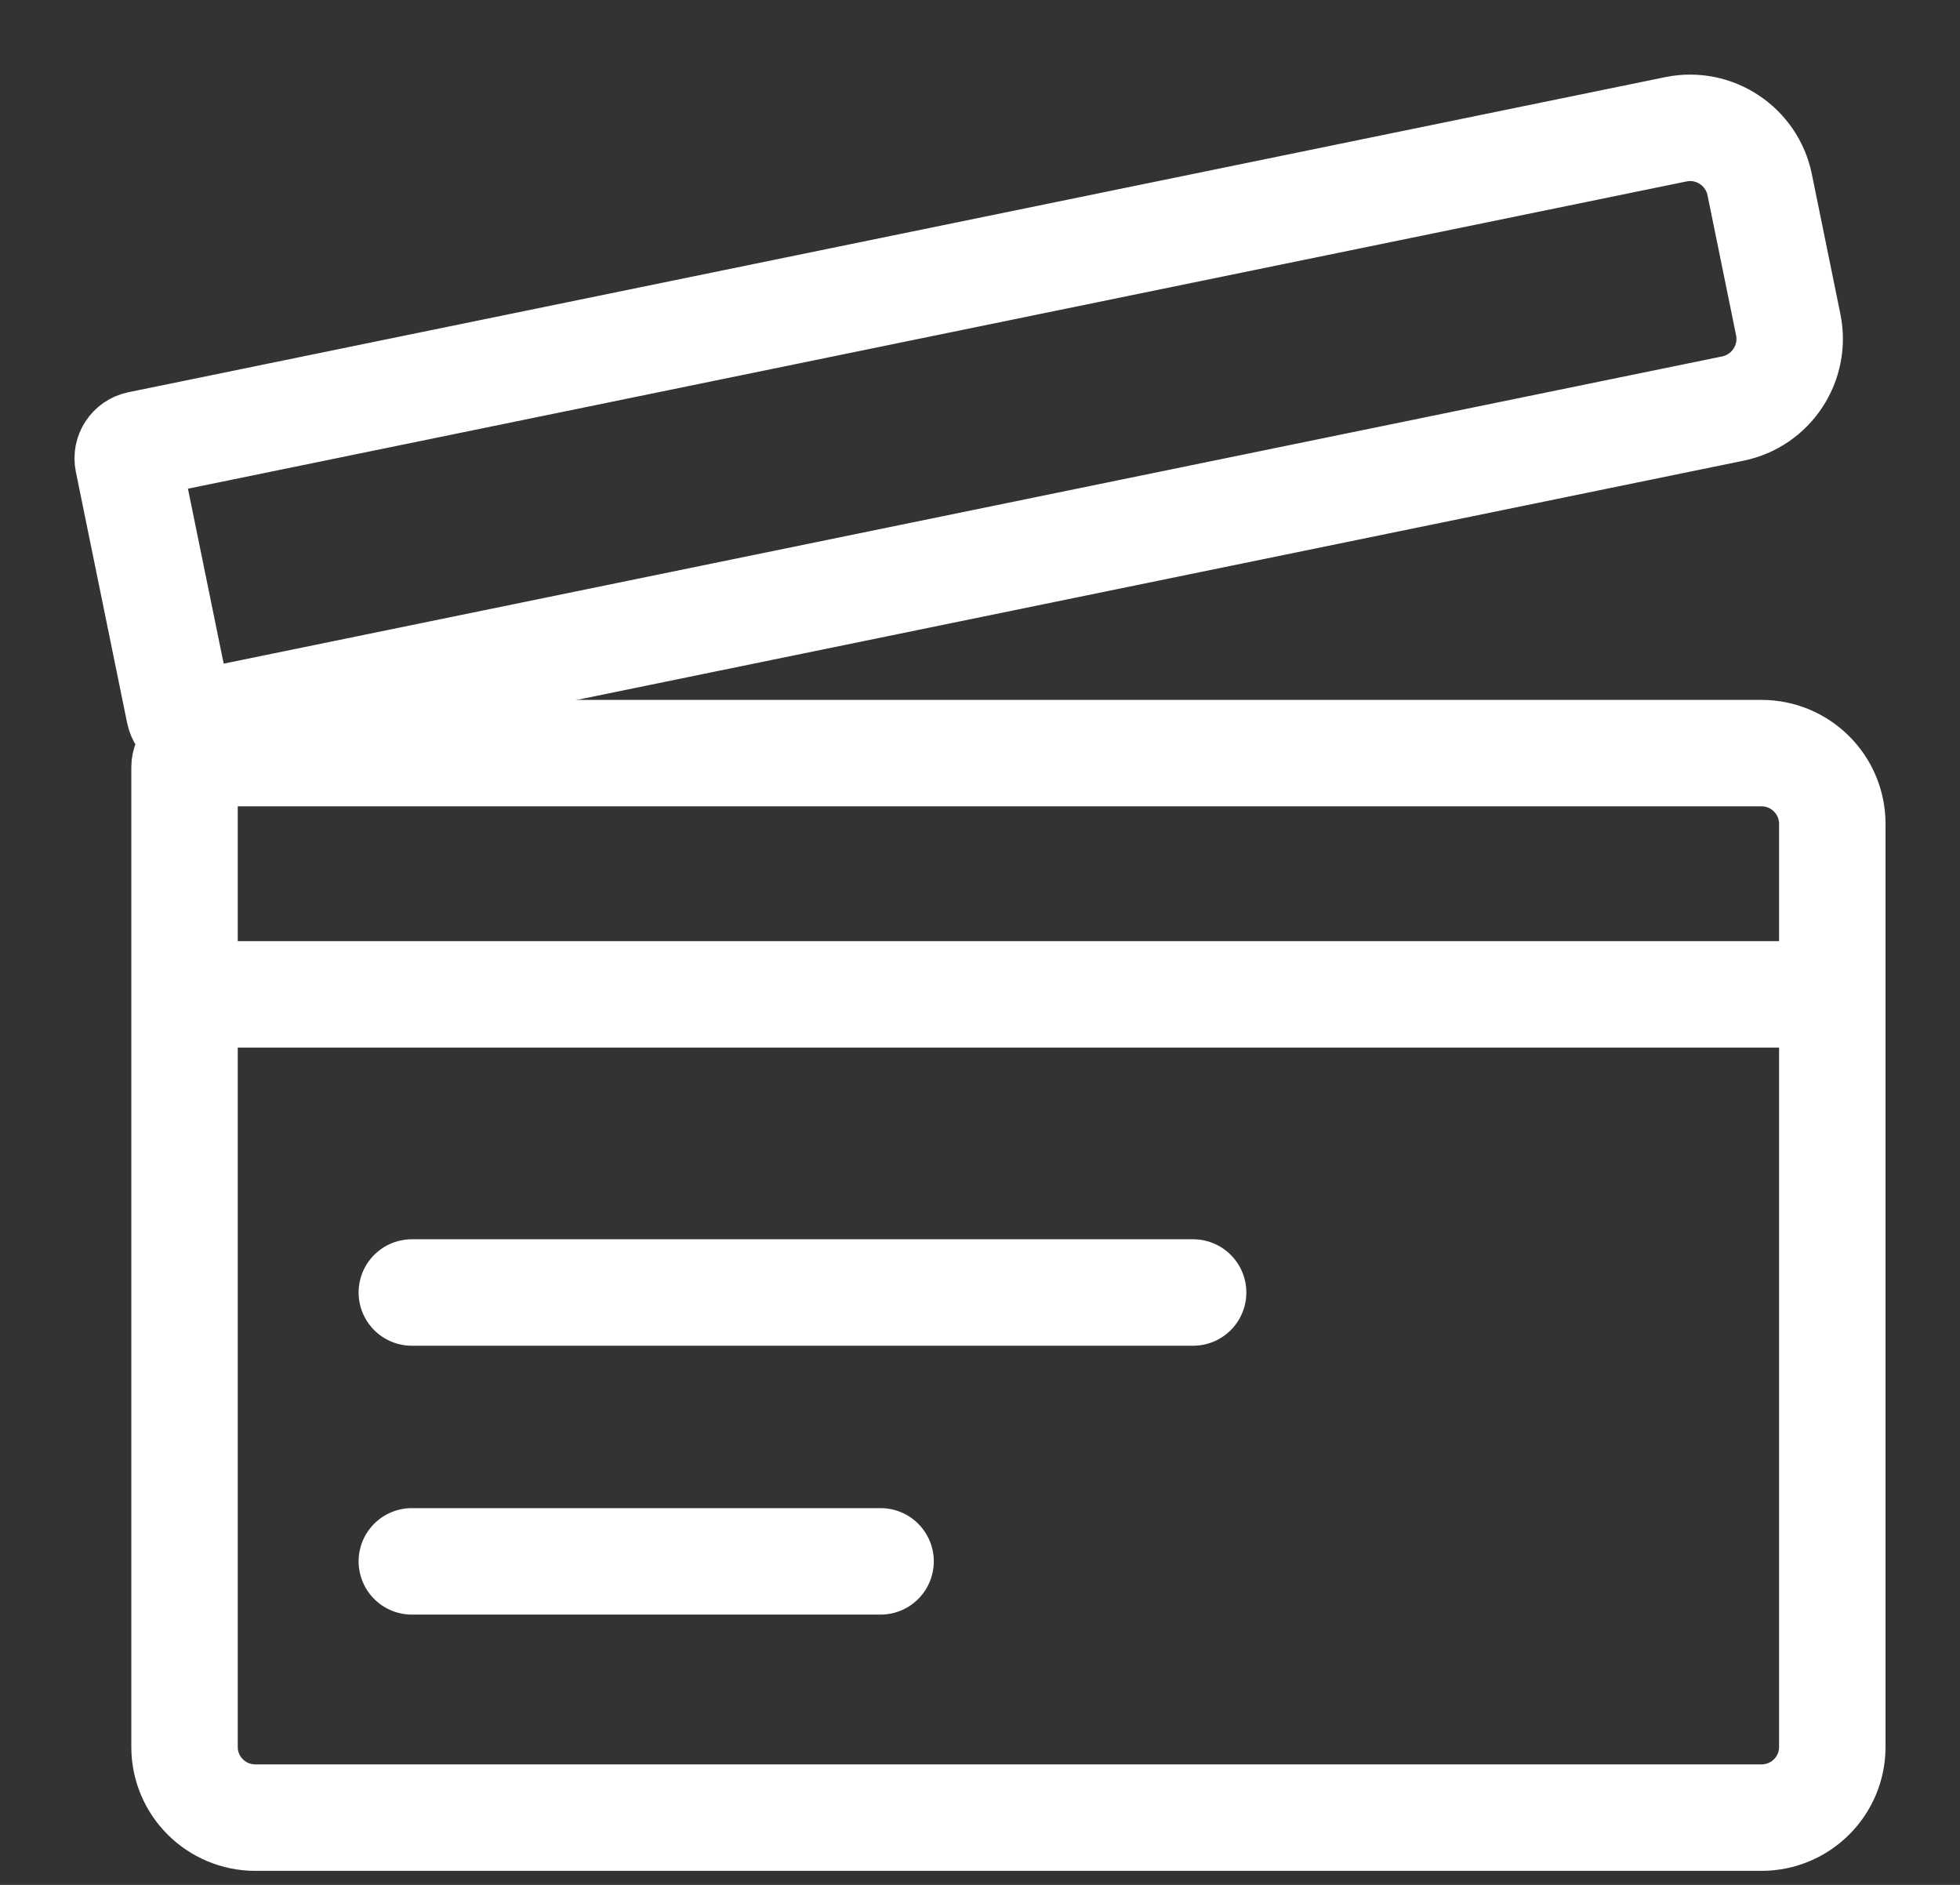
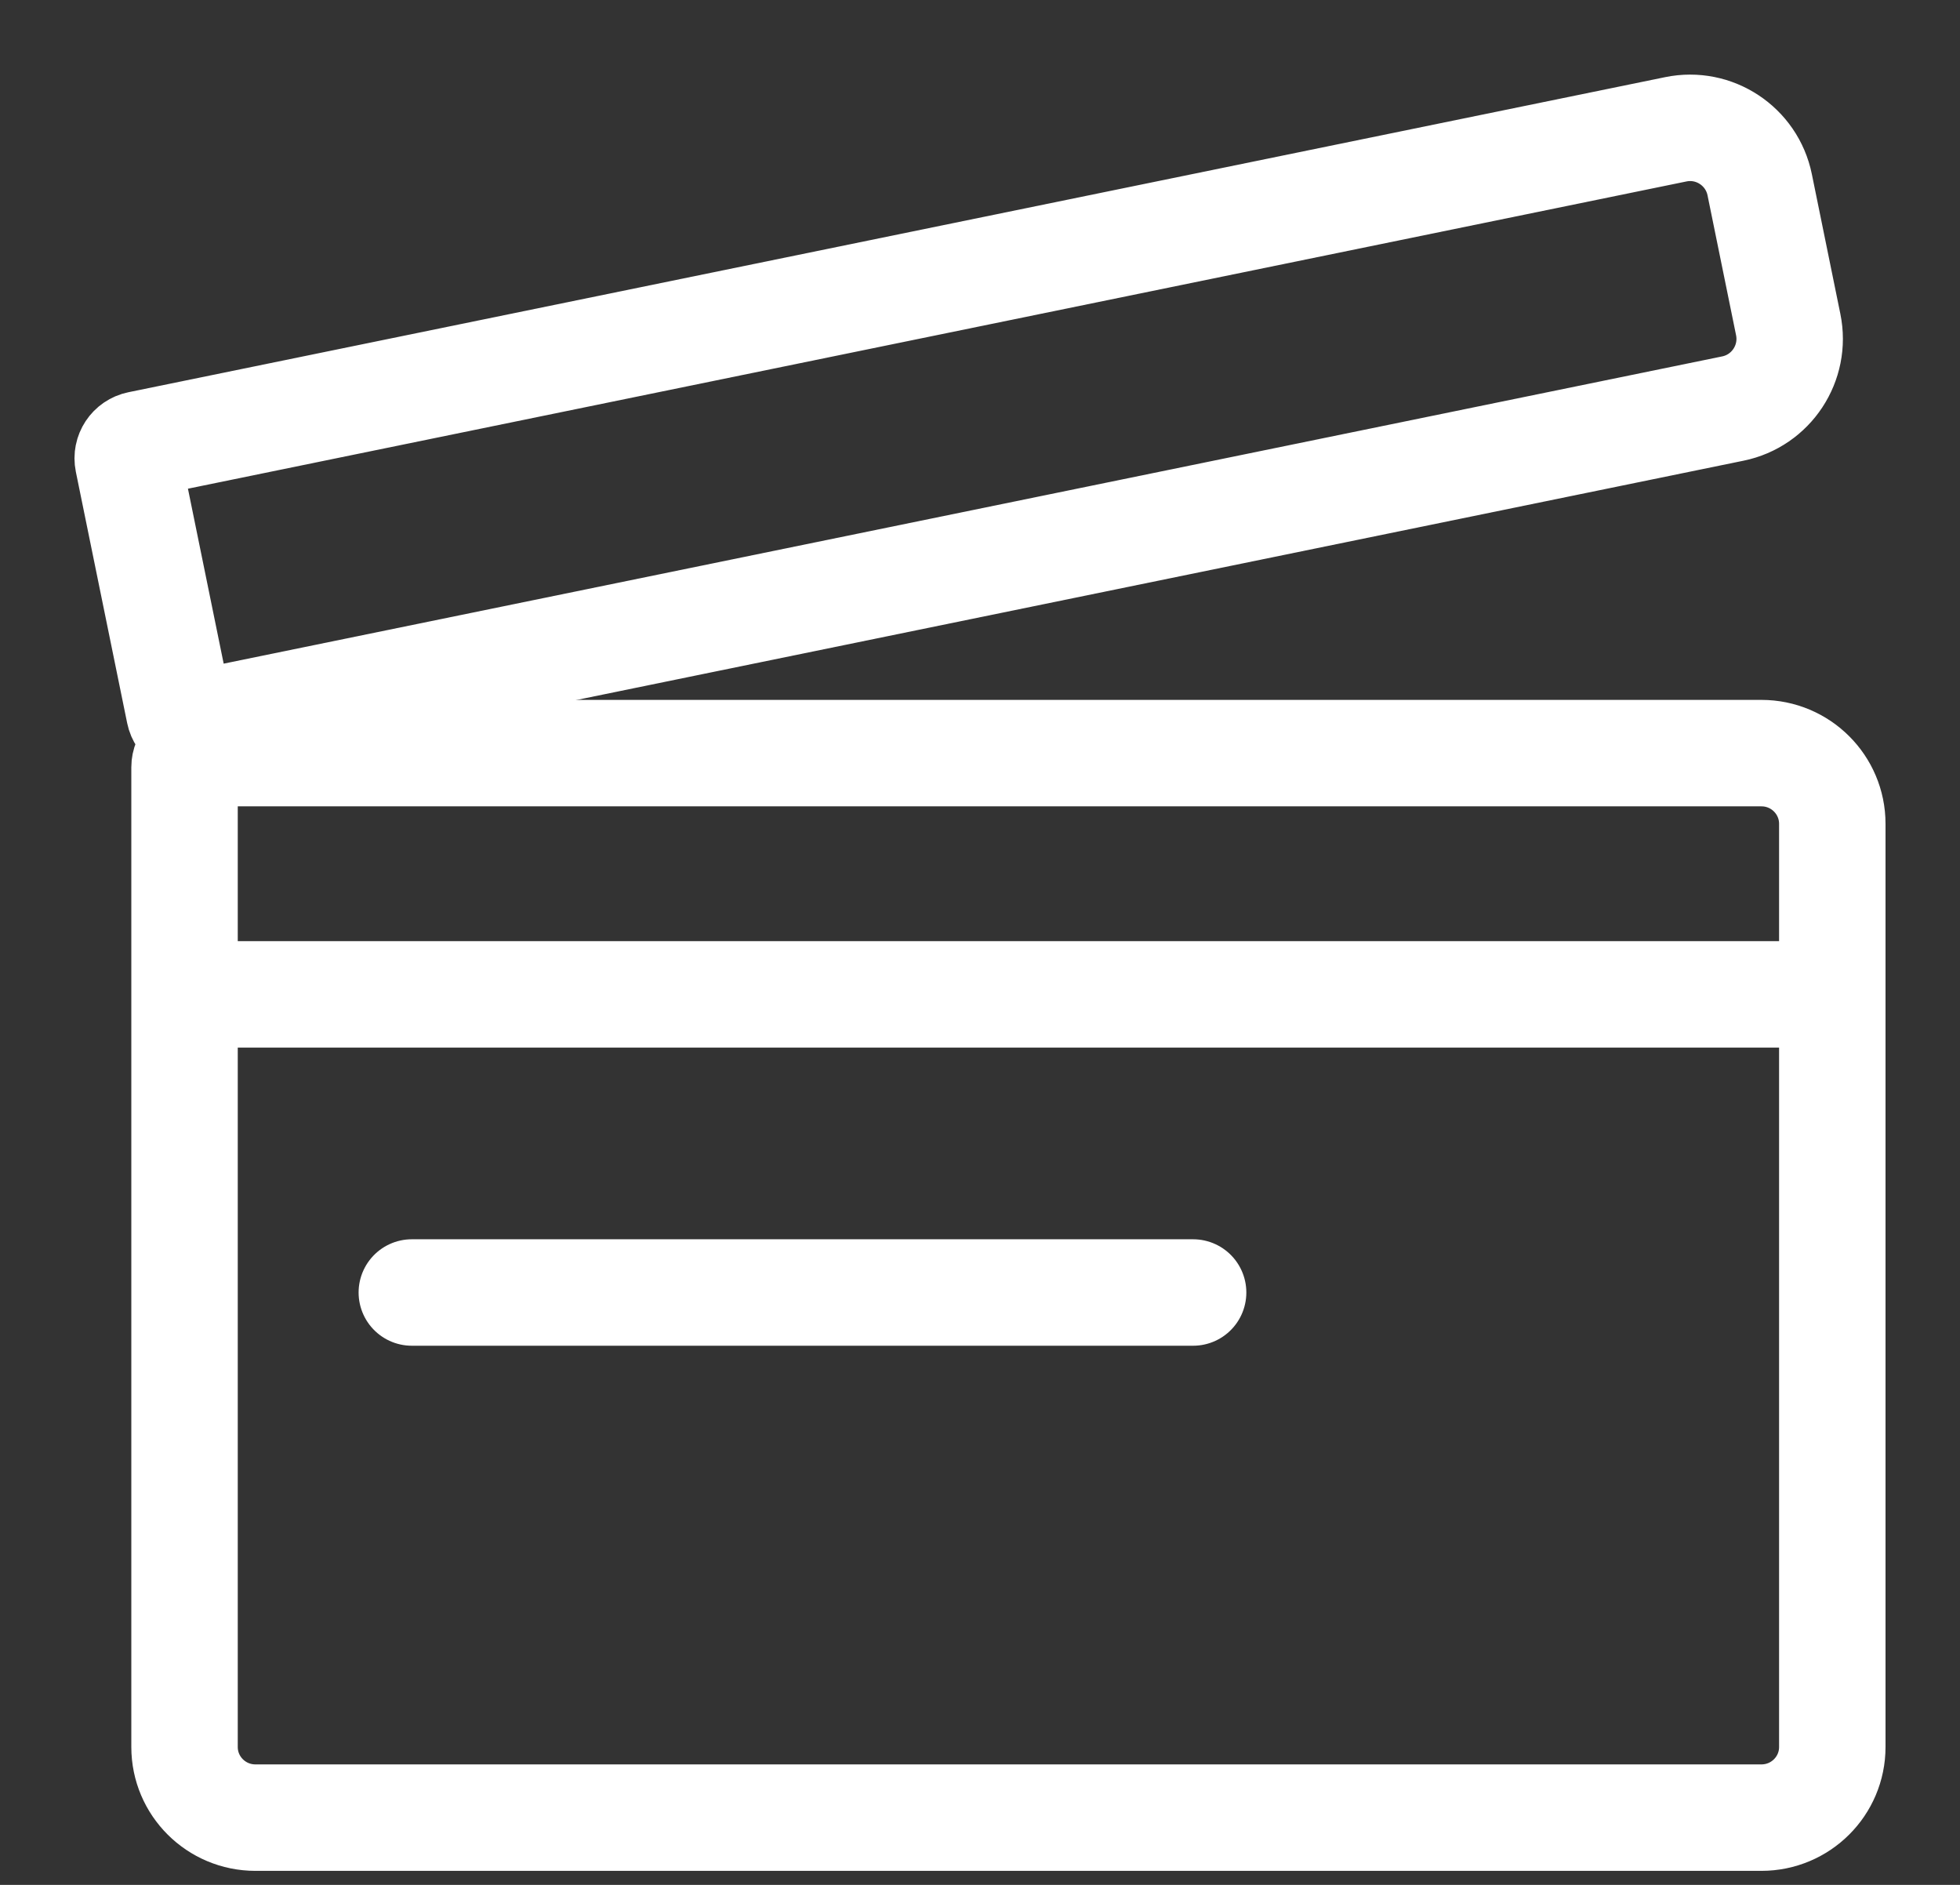
<svg xmlns="http://www.w3.org/2000/svg" width="26" height="25" viewBox="0 0 26 25" fill="none">
  <rect x="0" y="0" width="26" height="25" fill="#333333" stroke="none" />
  <g clip-path="url(#clip0_163_4072)">
    <path fill-rule="evenodd" clip-rule="evenodd" d="M22.986 5.419L2.601 9.598C2.499 9.619 2.4 9.553 2.379 9.451L1.698 6.117C1.677 6.014 1.743 5.915 1.845 5.894L22.23 1.715C22.74 1.61 23.239 1.94 23.343 2.451L23.721 4.304C23.826 4.815 23.497 5.315 22.986 5.419Z" stroke="white" stroke-width="1.412" />
    <path d="M5.463 17.143H15.827" stroke="white" stroke-width="1.412" stroke-linecap="round" />
-     <path d="M5.463 20.709H11.681" stroke="white" stroke-width="1.412" stroke-linecap="round" />
    <path fill-rule="evenodd" clip-rule="evenodd" d="M23.366 24.108H3.388C2.869 24.108 2.448 23.689 2.448 23.171V10.176C2.448 10.073 2.532 9.989 2.636 9.989H23.366C23.885 9.989 24.306 10.409 24.306 10.927V23.171C24.306 23.689 23.885 24.108 23.366 24.108Z" stroke="white" stroke-width="1.412" />
    <path d="M2.448 13.189H24.306" stroke="white" stroke-width="1.412" />
  </g>
  <defs>
    <clipPath id="clip0_163_4072">
      <rect width="24.198" height="24" fill="white" transform="translate(0.901 0.902)" />
    </clipPath>
  </defs>
</svg>